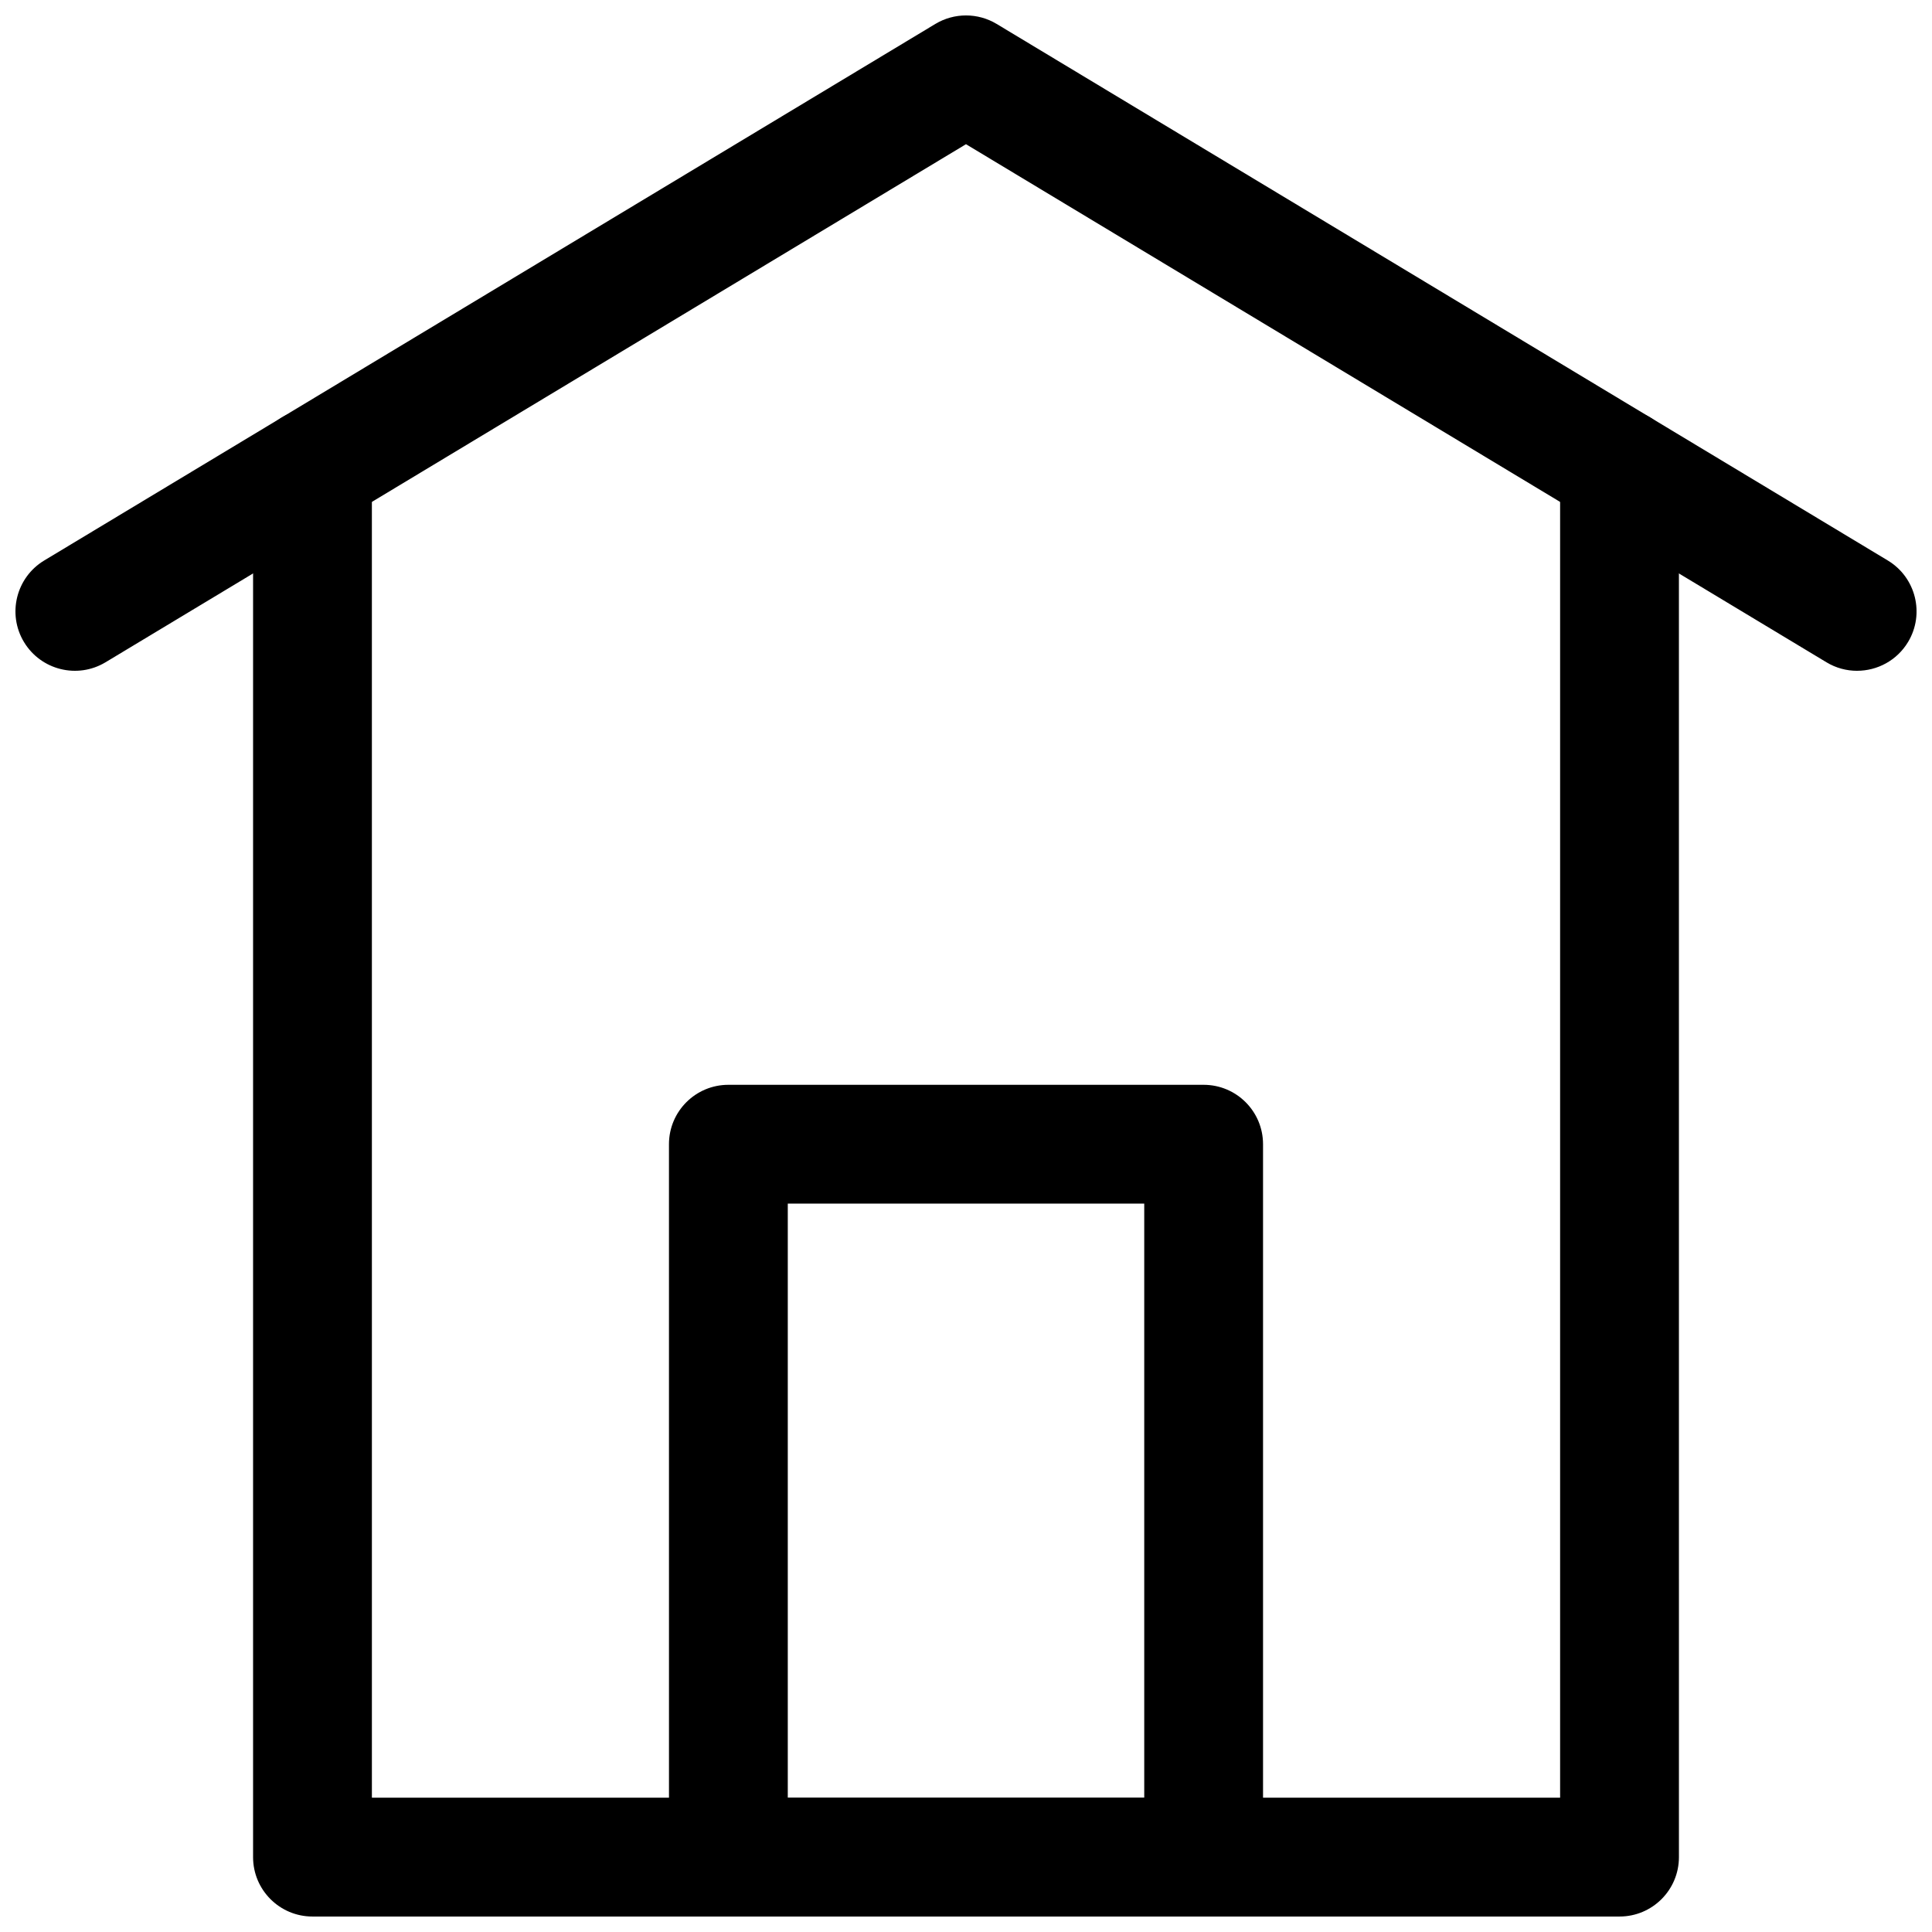
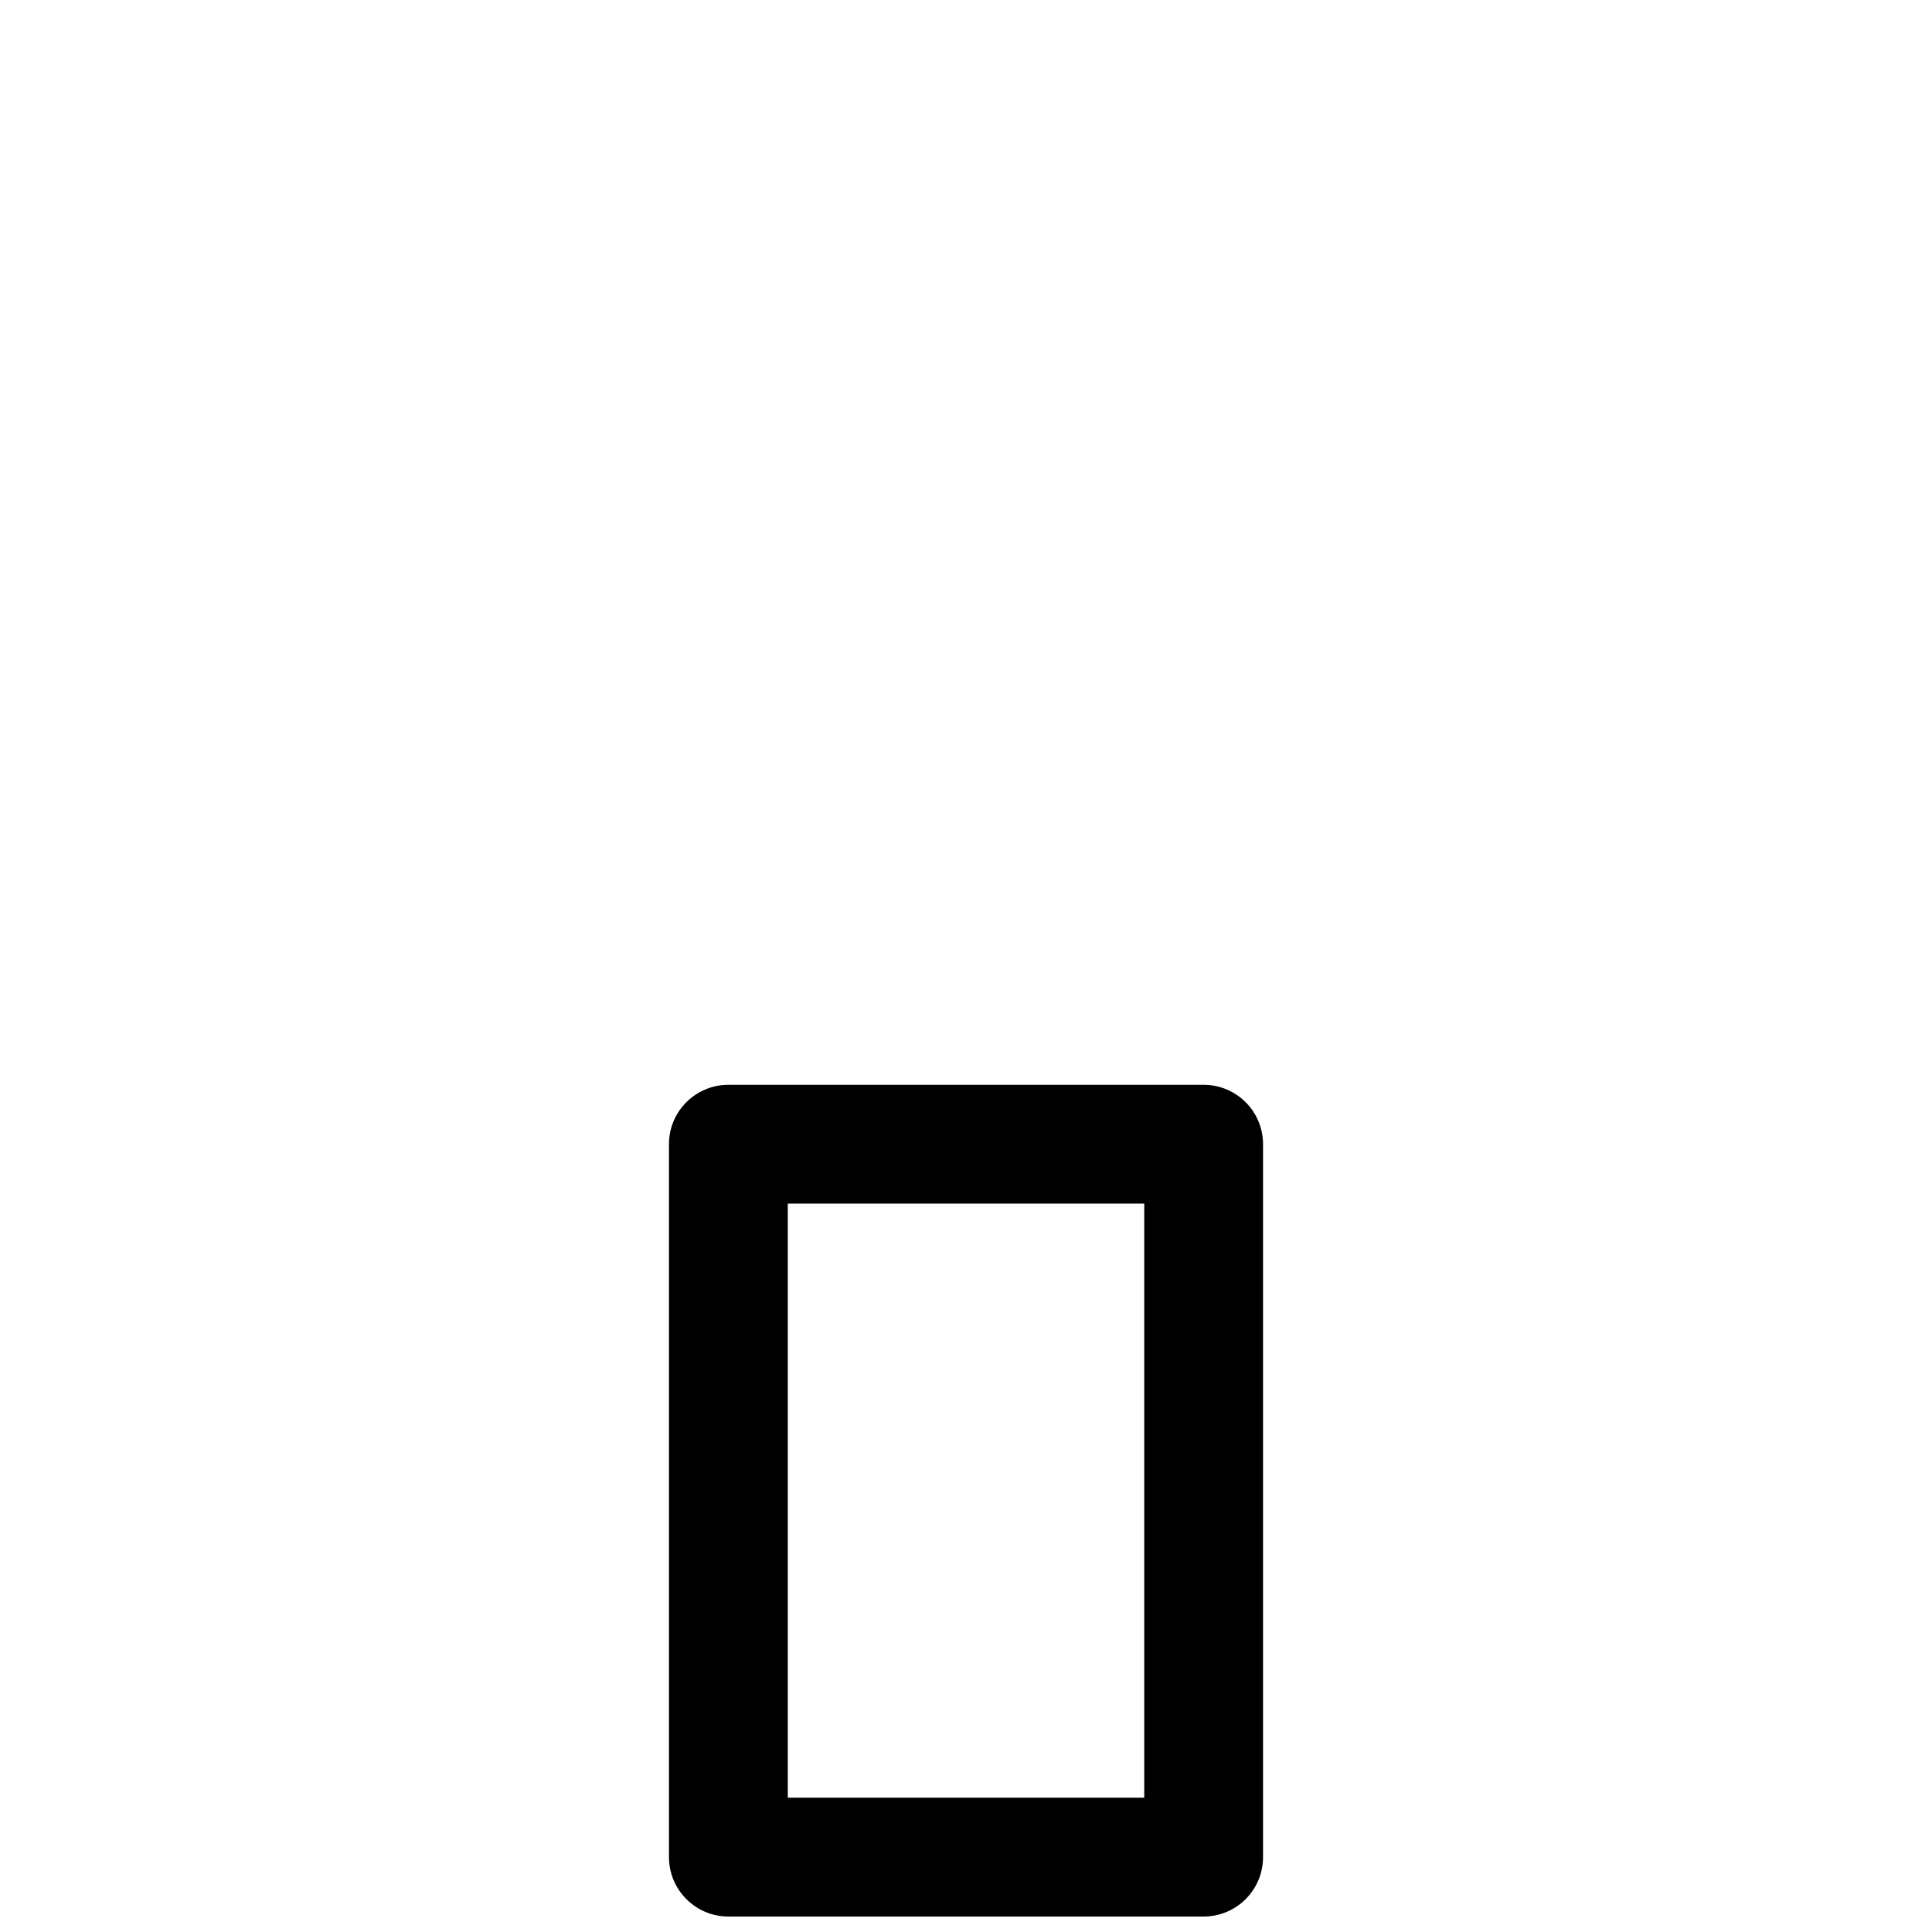
<svg xmlns="http://www.w3.org/2000/svg" width="800px" height="800px" version="1.1" viewBox="144 144 512 512">
  <defs>
    <clipPath id="c">
-       <path d="m148.09 148.09h503.81v173.91h-503.81z" />
+       <path d="m148.09 148.09v173.91h-503.81z" />
    </clipPath>
    <clipPath id="b">
      <path d="m321 431h158v220.9h-158z" />
    </clipPath>
    <clipPath id="a">
-       <path d="m211 252h378v399.9h-378z" />
-     </clipPath>
+       </clipPath>
  </defs>
  <g>
    <g clip-path="url(#c)">
-       <path d="m636.14 321.77c-2.766 0-5.566-0.723-8.102-2.254l-228.04-137.3-228.04 137.3c-7.441 4.473-17.113 2.082-21.609-5.375-4.481-7.449-2.074-17.121 5.375-21.609l236.16-142.19c4.996-3 11.238-3 16.234 0l236.16 142.19c7.449 4.488 9.855 14.16 5.375 21.609-2.961 4.91-8.164 7.625-13.508 7.625z" />
-     </g>
+       </g>
    <g clip-path="url(#b)">
      <path d="m462.98 651.9h-125.95c-8.695 0-15.742-7.051-15.742-15.742l-0.004-188.93c0-8.695 7.051-15.742 15.742-15.742h125.95c8.695 0 15.742 7.051 15.742 15.742v188.93c0.004 8.695-7.047 15.742-15.738 15.742zm-110.21-31.488h94.465v-157.44h-94.465z" />
    </g>
    <g clip-path="url(#a)">
      <path d="m573.2 651.9h-346.39c-8.695 0-15.742-7.051-15.742-15.742v-368.05c0-8.695 7.051-15.742 15.742-15.742 8.695 0 15.742 7.051 15.742 15.742l0.004 352.3h314.89v-352.3c0-8.695 7.051-15.742 15.742-15.742 8.695 0 15.742 7.051 15.742 15.742l0.004 368.05c0 8.695-7.047 15.742-15.742 15.742z" />
    </g>
  </g>
</svg>